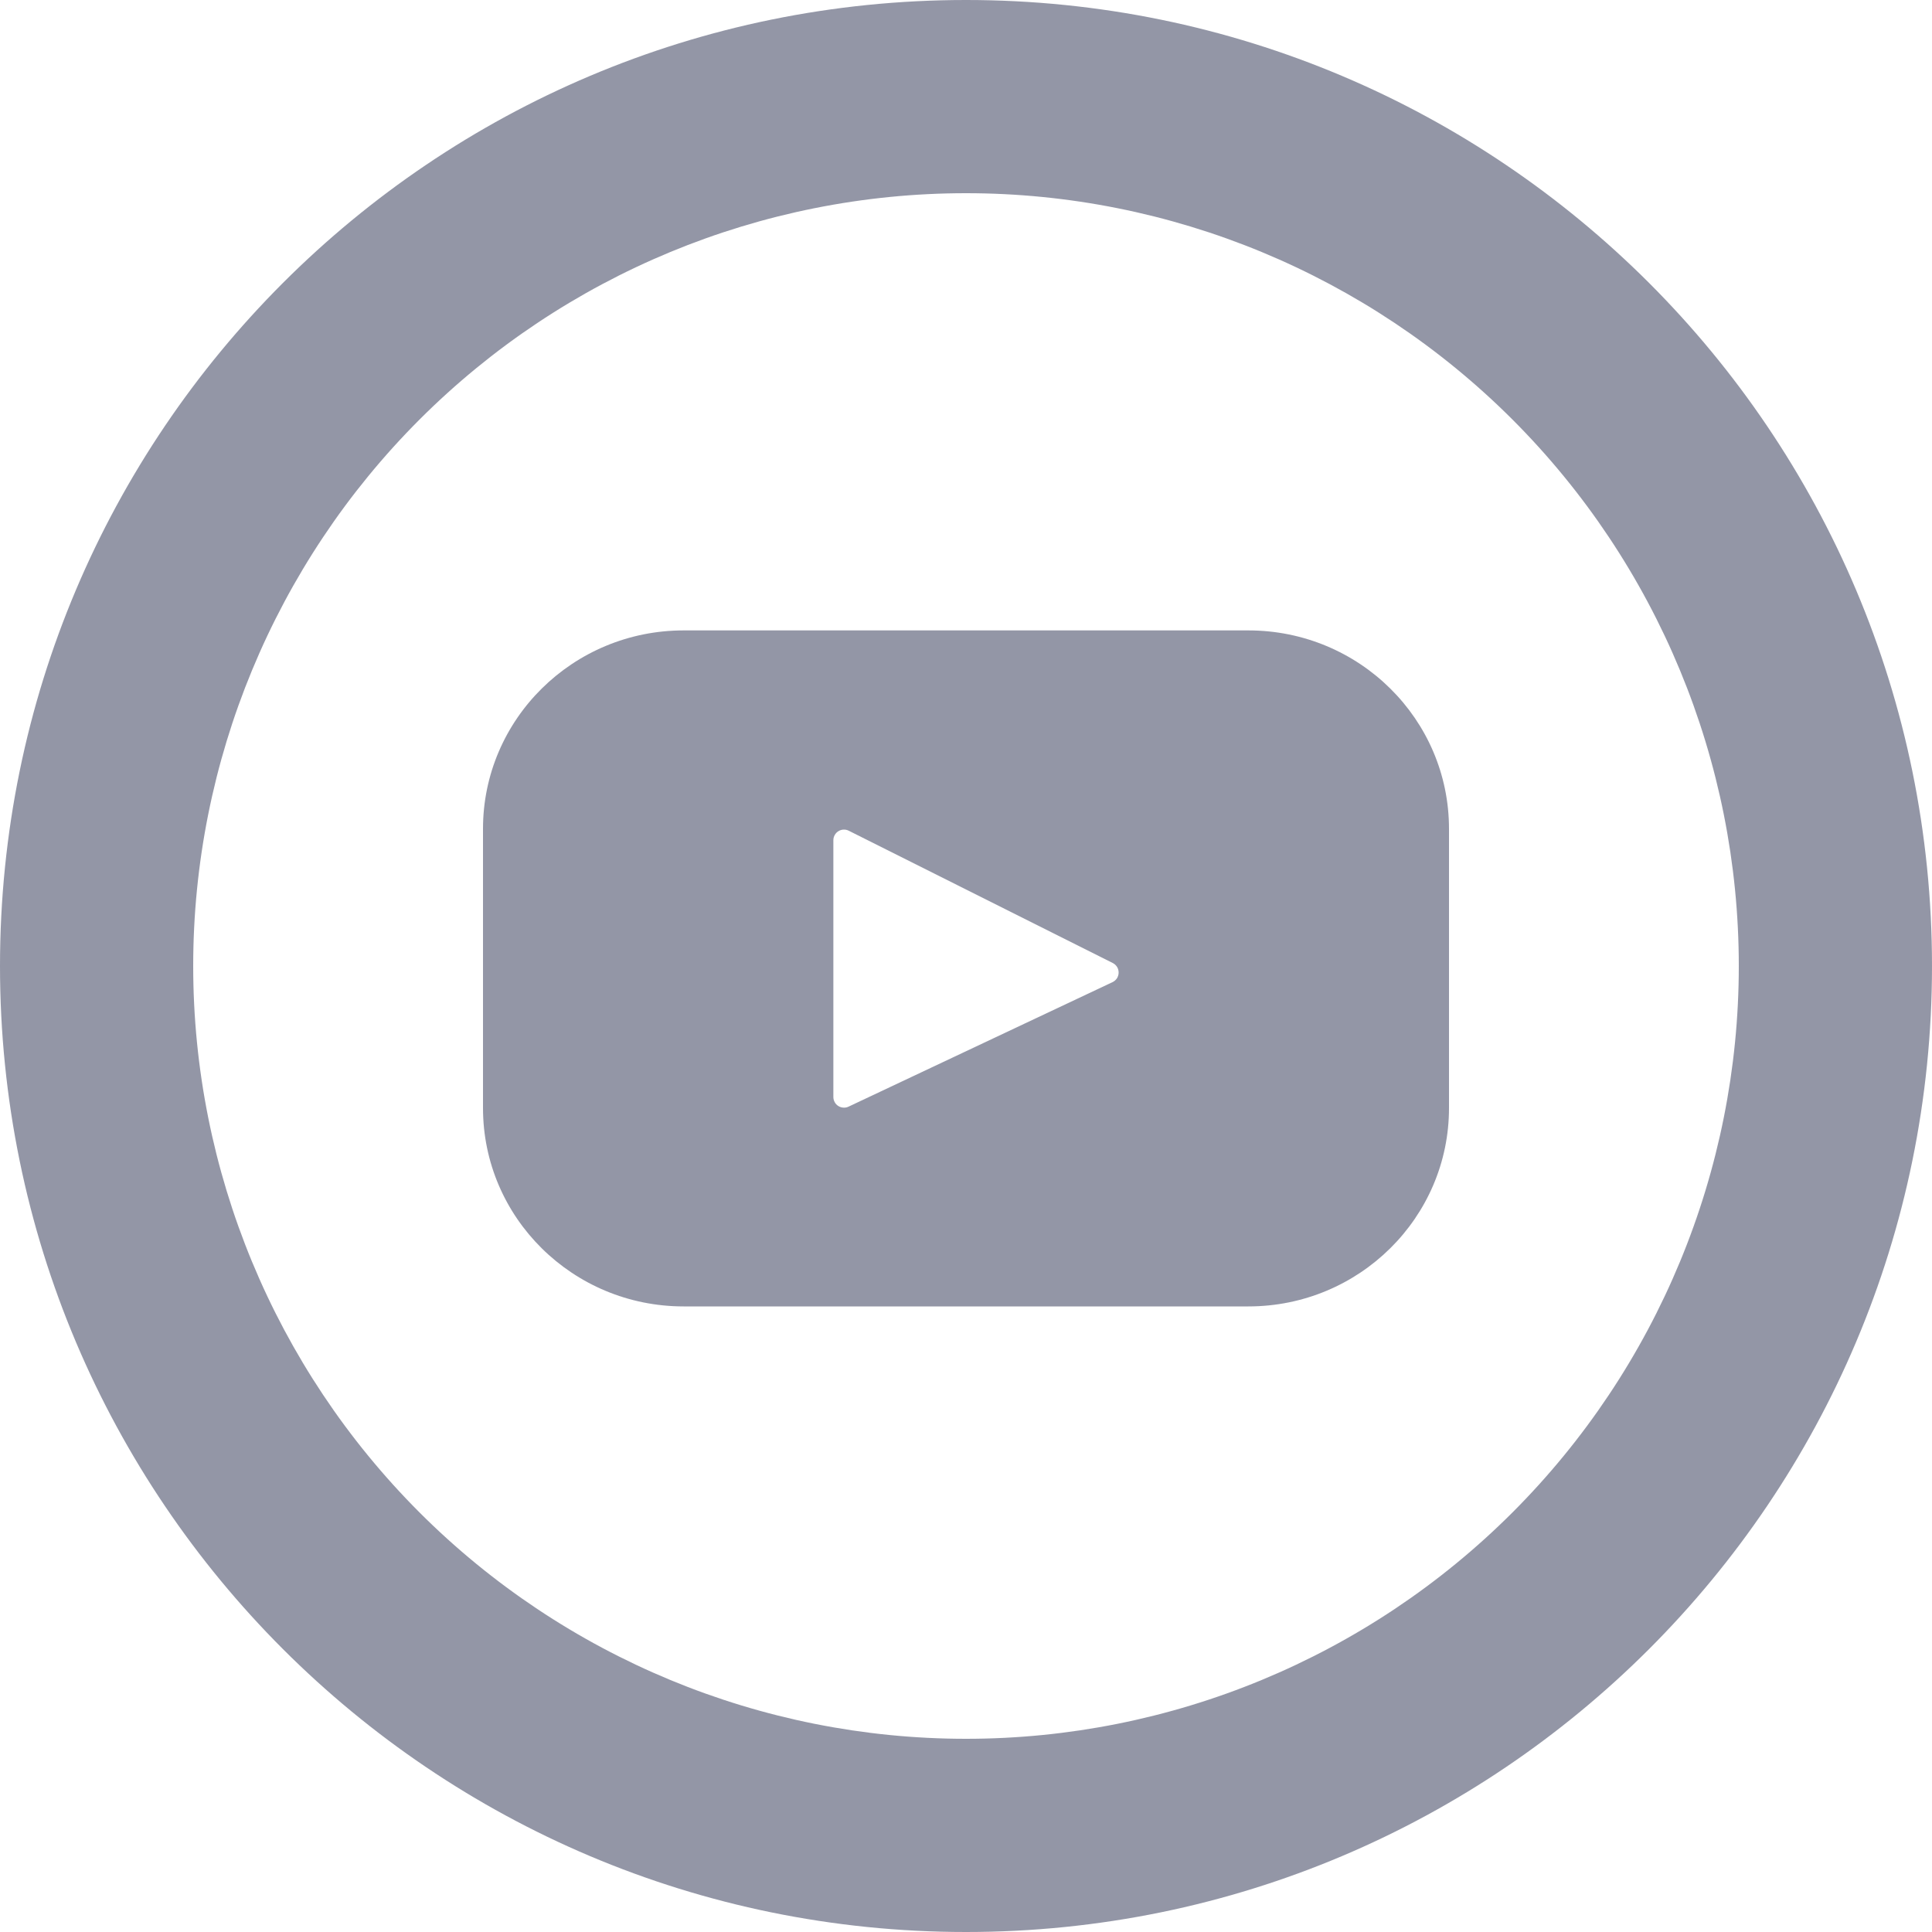
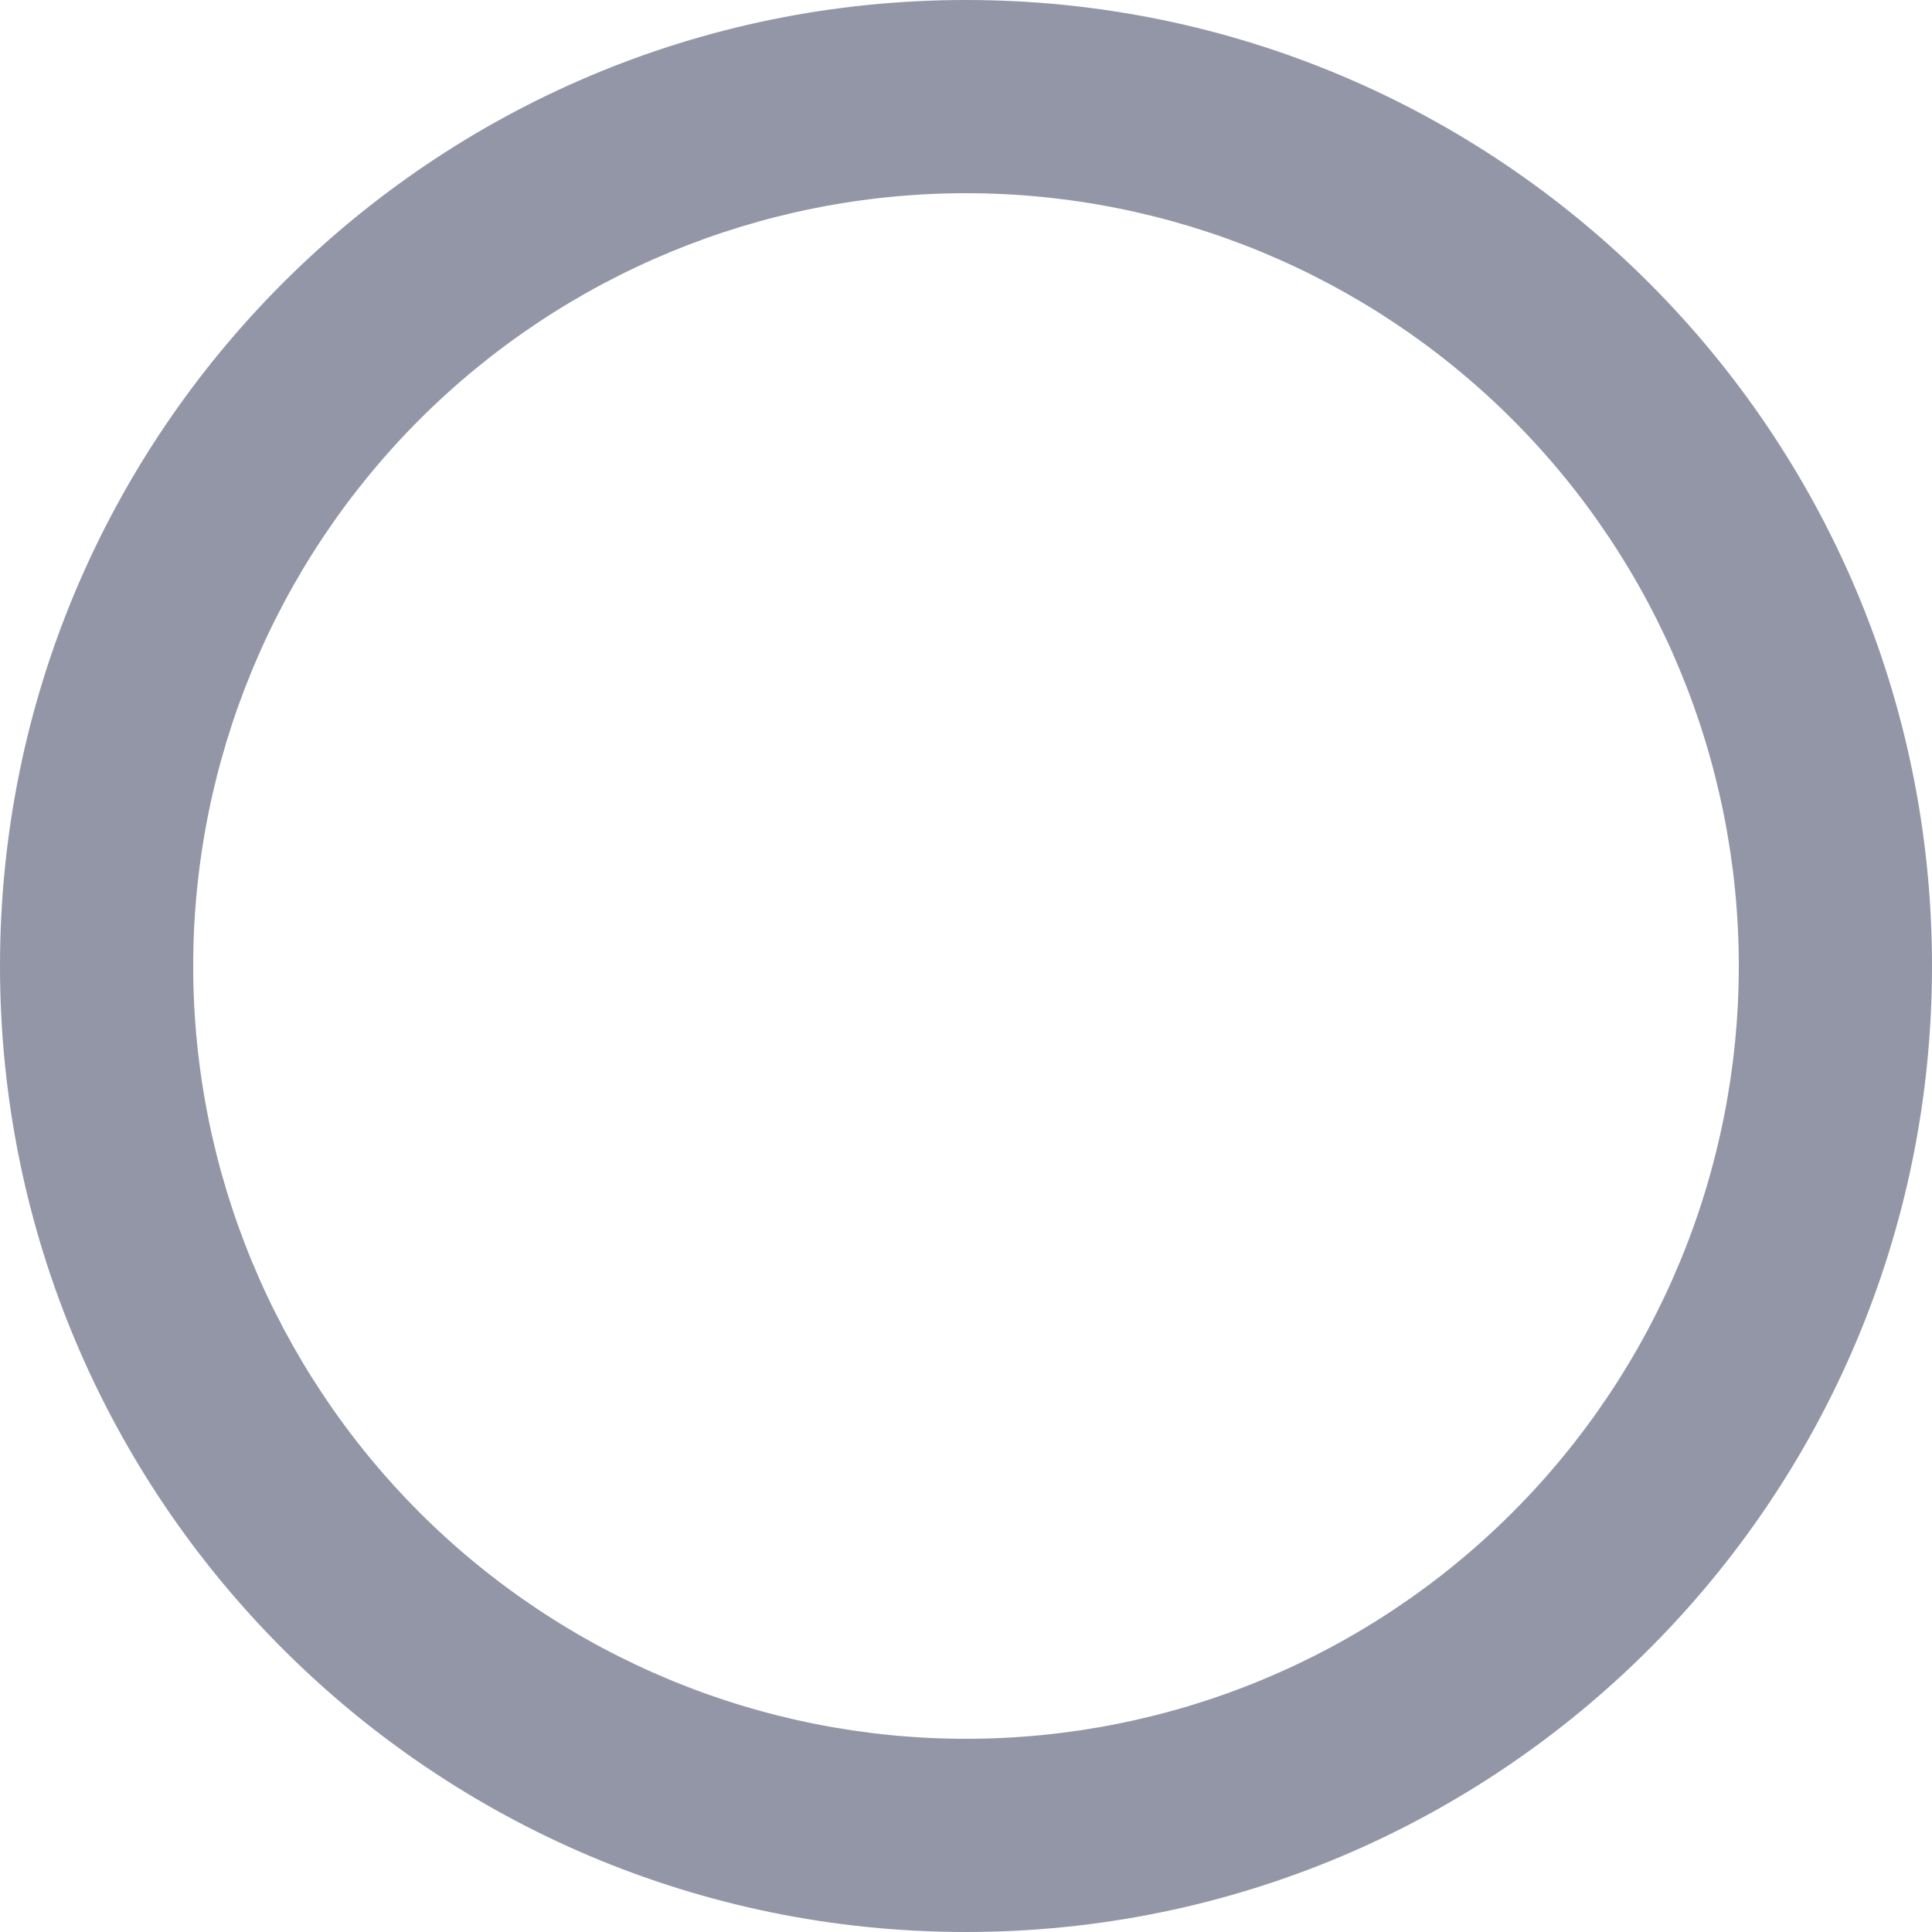
<svg xmlns="http://www.w3.org/2000/svg" width="40" height="40" viewBox="0 0 40 40" fill="none">
  <path d="M20 36C24.244 36 28.313 34.314 31.314 31.314C34.314 28.313 36 24.244 36 20C36 15.757 34.314 11.687 31.314 8.686C28.313 5.686 24.244 4 20 4C15.757 4 11.687 5.686 8.686 8.686C5.686 11.687 4 15.757 4 20C4 24.244 5.686 28.313 8.686 31.314C11.687 34.314 15.757 36 20 36ZM20 40C8.954 40 0 31.046 0 20C0 8.954 8.954 0 20 0C31.046 0 40 8.954 40 20C40 31.046 31.046 40 20 40Z" fill="#292F4E" fill-opacity="0.5" />
-   <path d="M25.846 13.052H14.154C11.86 13.052 10 14.892 10 17.16V22.94C10 25.21 11.86 27.048 14.154 27.048H25.846C28.14 27.048 30 25.208 30 22.94V17.16C30 14.89 28.14 13.052 25.846 13.052ZM23.038 20.332L17.568 22.912C17.535 22.928 17.498 22.935 17.461 22.932C17.424 22.93 17.388 22.919 17.357 22.899C17.325 22.879 17.299 22.852 17.282 22.82C17.264 22.787 17.254 22.751 17.254 22.714V17.394C17.254 17.356 17.264 17.32 17.283 17.287C17.301 17.254 17.328 17.227 17.36 17.208C17.392 17.188 17.428 17.177 17.466 17.176C17.503 17.174 17.541 17.183 17.574 17.2L23.042 19.94C23.078 19.959 23.108 19.987 23.129 20.022C23.15 20.056 23.16 20.096 23.16 20.137C23.16 20.178 23.148 20.217 23.127 20.252C23.105 20.286 23.074 20.314 23.038 20.332Z" fill="#292F4E" fill-opacity="0.5" />
</svg>